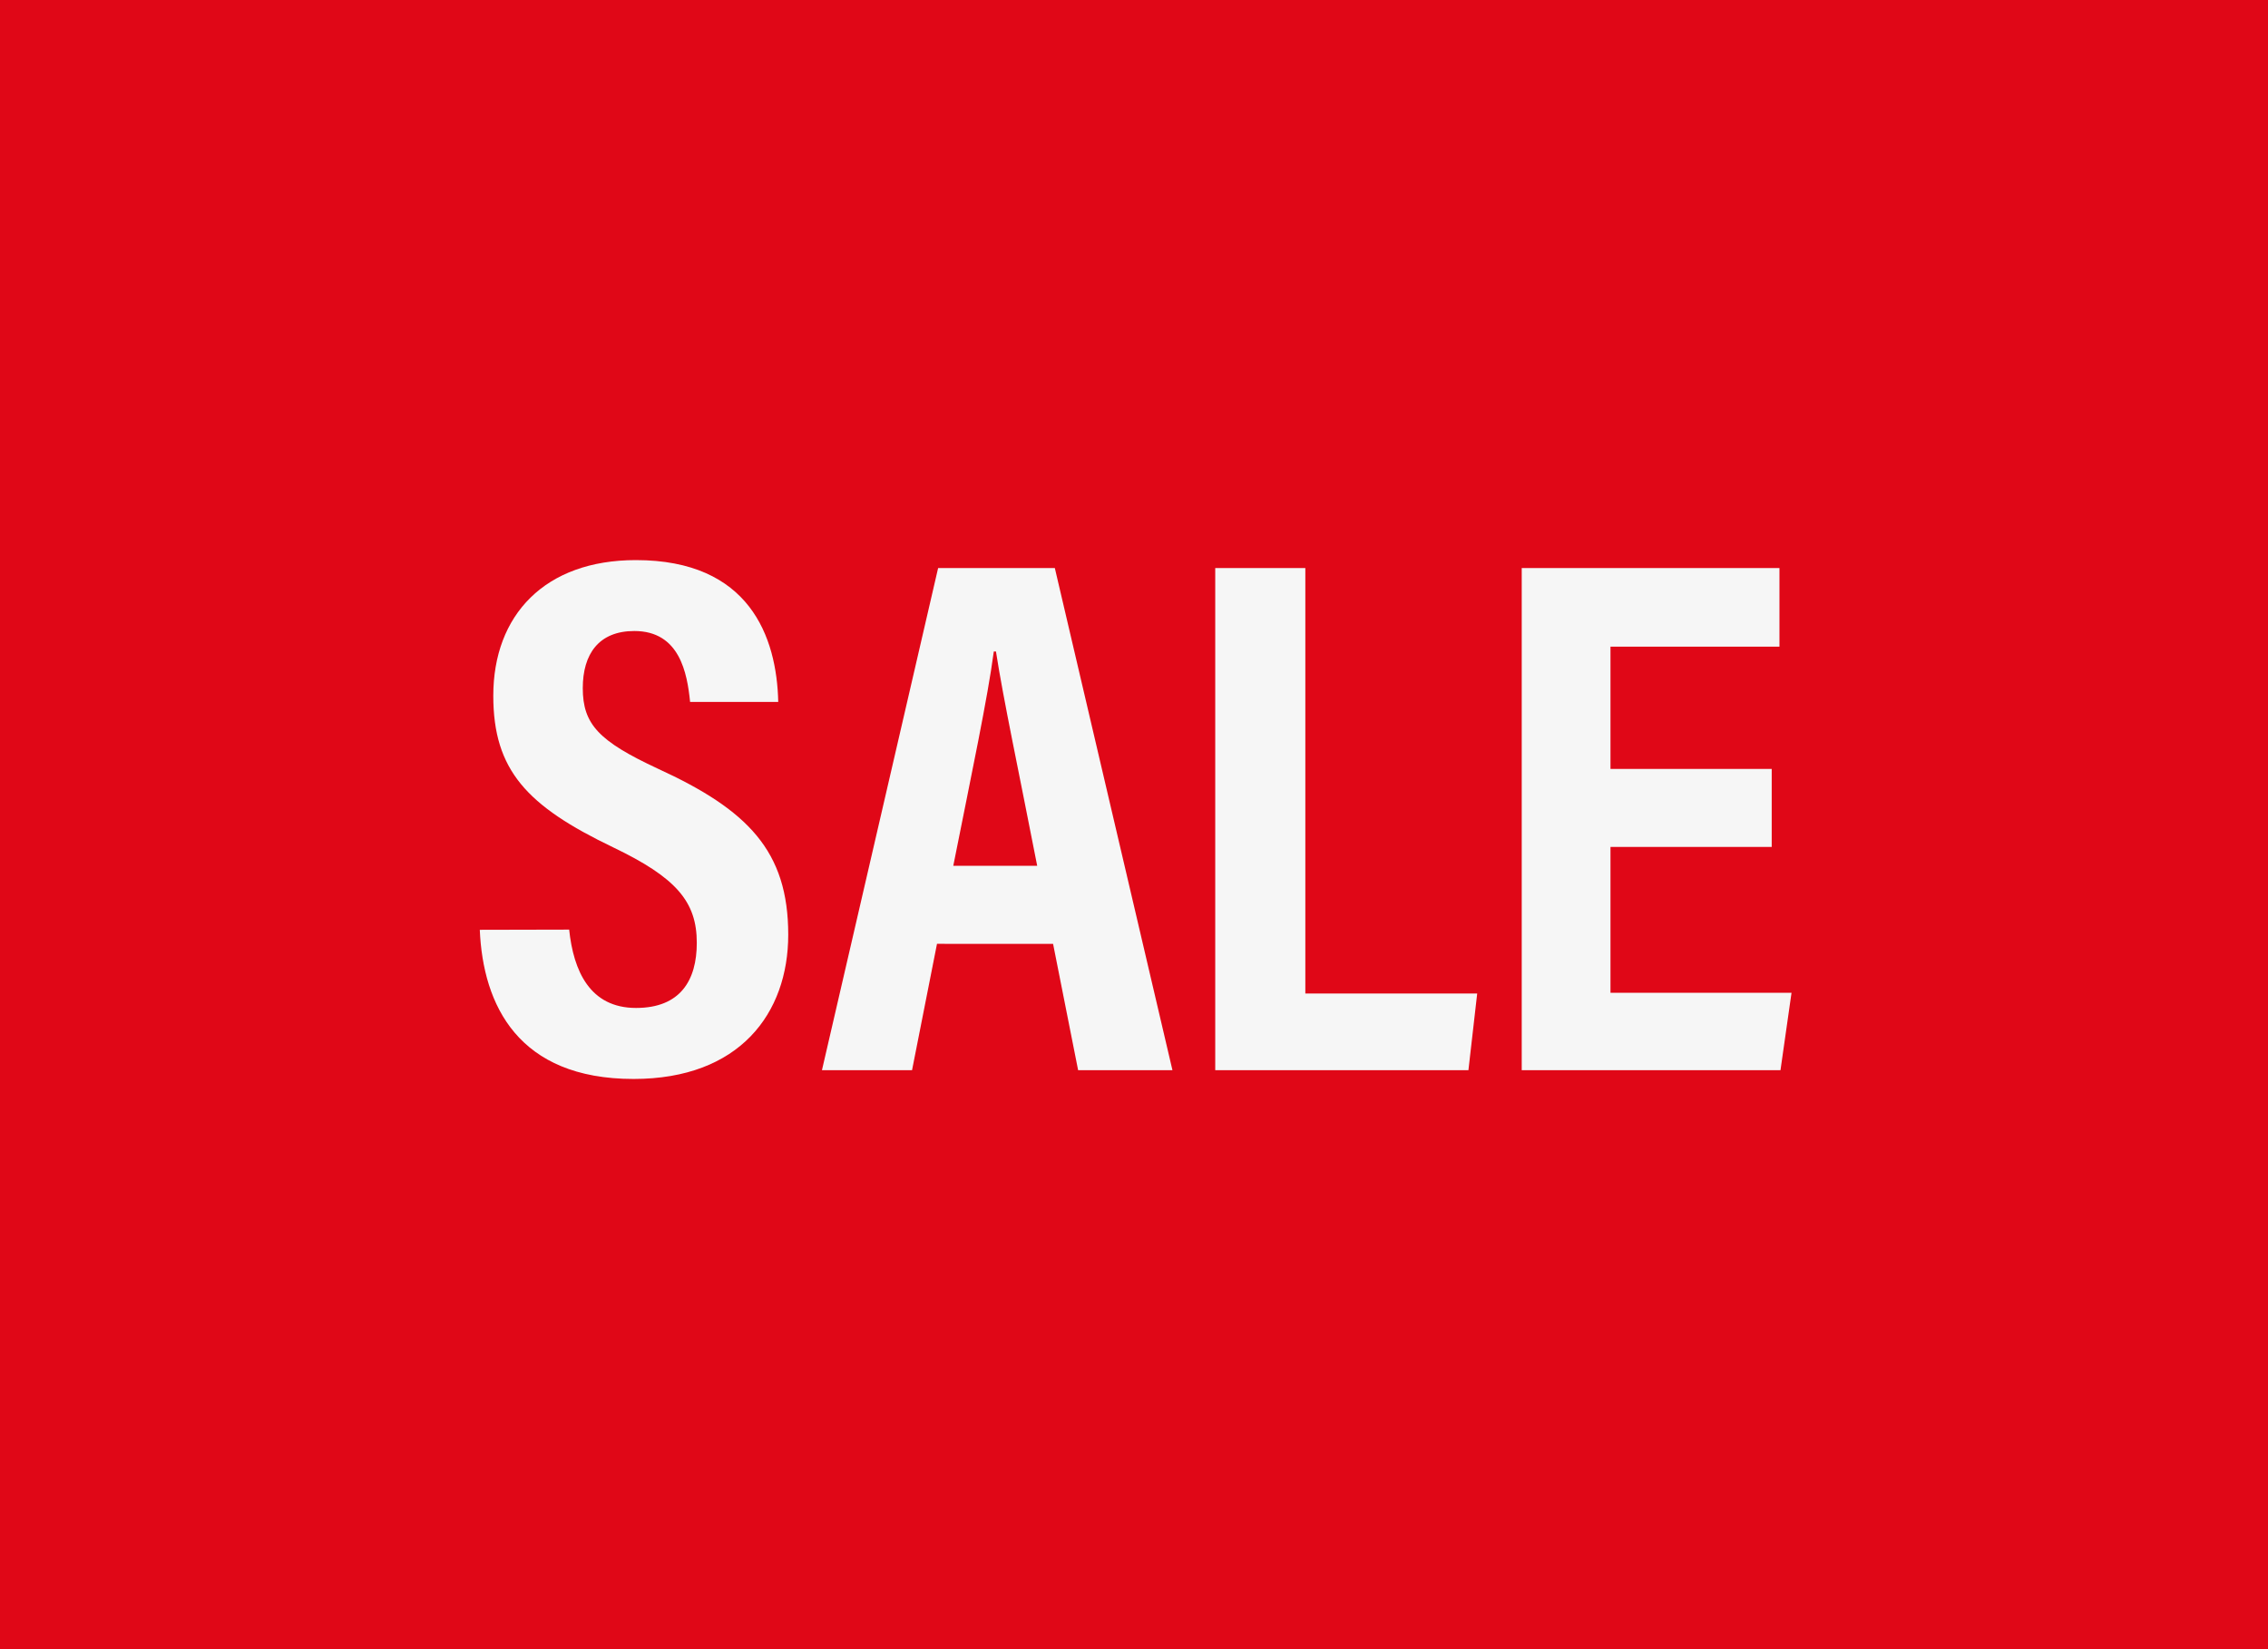
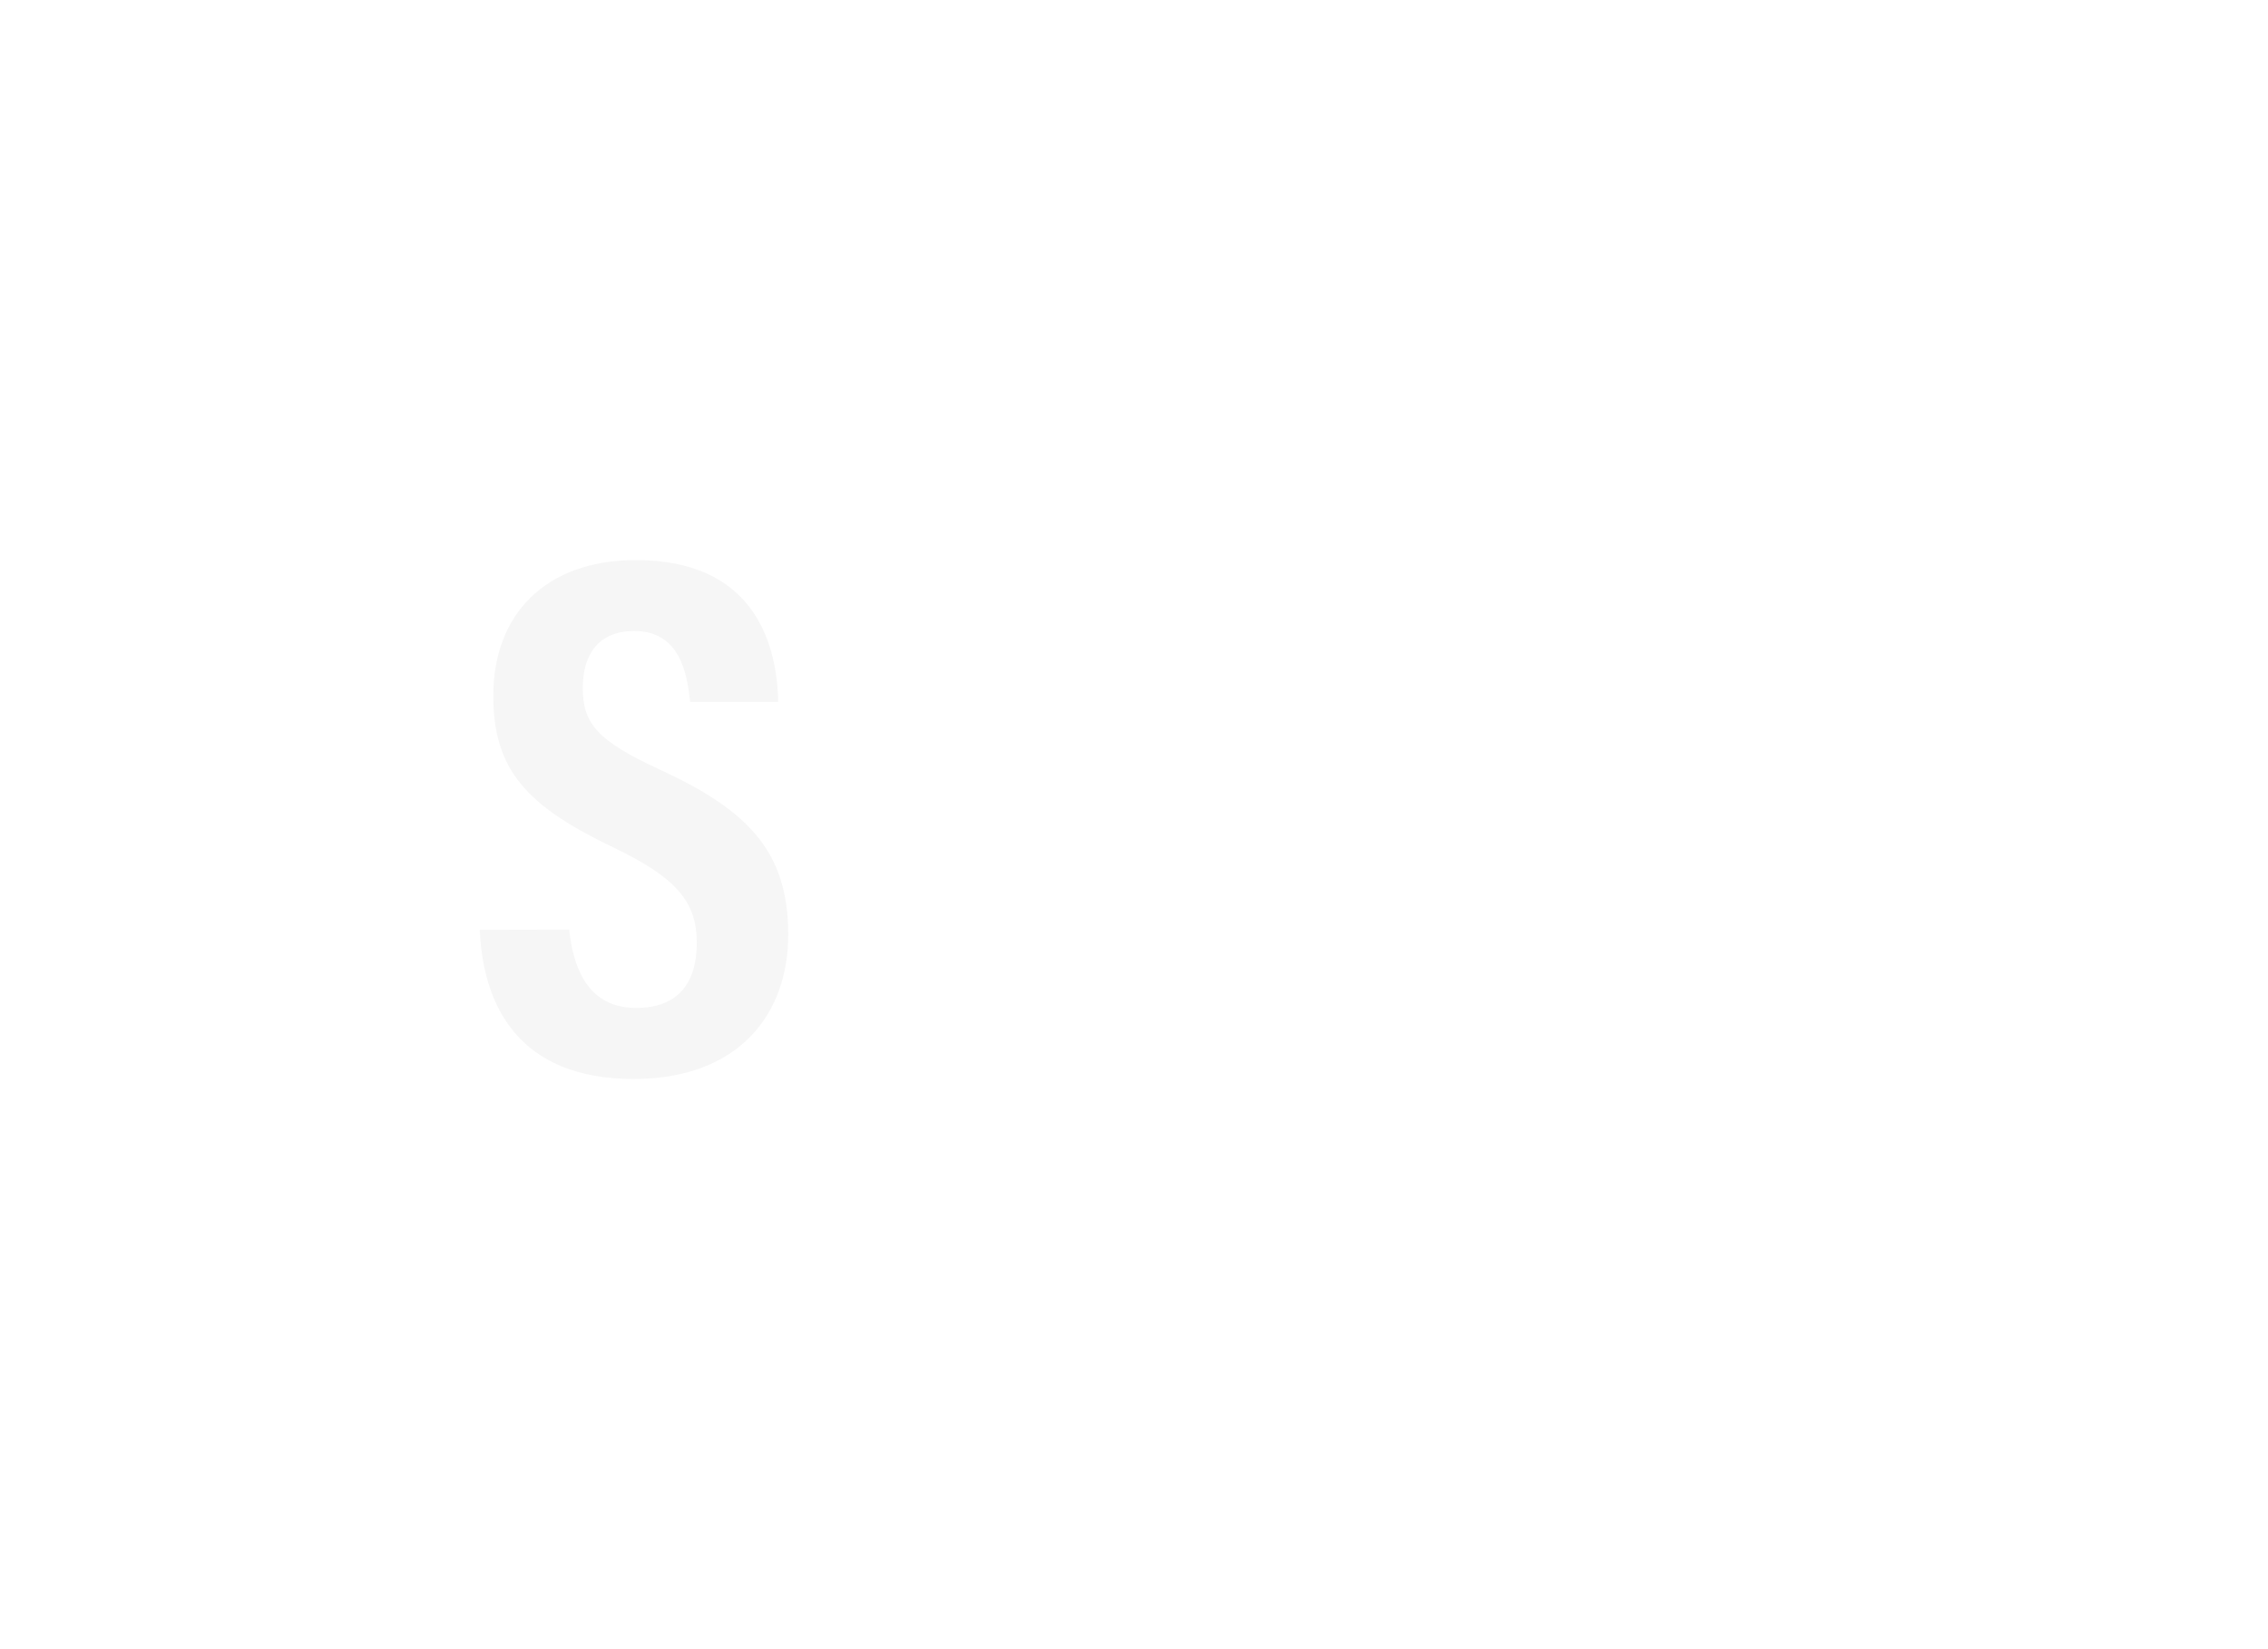
<svg xmlns="http://www.w3.org/2000/svg" width="220" height="160" viewBox="0 0 220 160">
-   <rect width="220" height="160" fill="#e00717" />
  <path d="M55.21,90.69c.42,4,2,7.6,6.49,7.6,4.3,0,5.89-2.69,5.89-6.32,0-4-2-6.33-8.13-9.27-8.34-4-11.61-7.47-11.61-14.7,0-7.82,5-13.16,13.83-13.16,11,0,13.67,7.42,13.81,13.76H66.94c-.28-2.78-1-6.88-5.41-6.88-3.45,0-5,2.24-5,5.54,0,3.51,1.56,5.15,7.27,7.81,8.74,4,12.66,8,12.66,16.11,0,7.65-4.74,14-15,14-11.2,0-14.61-7.17-14.92-14.47Z" transform="translate(0 -0.5)" fill="#f6f6f6" />
-   <path d="M90.89,92.07l-2.42,12.26H79.73L91,55.61h11.32l11.41,48.72h-9.15l-2.43-12.26Zm9.72-7.57c-1.82-9.33-3.28-16.14-4-20.79h-.21c-.59,4.48-2.14,11.8-3.93,20.79Z" transform="translate(0 -0.5)" fill="#f6f6f6" />
-   <path d="M117.88,55.61h8.74V96.89h16.67l-.85,7.44H117.88Z" transform="translate(0 -0.5)" fill="#f6f6f6" />
-   <path d="M171.86,82.67H156.22V96.82h17.56l-1.07,7.51h-25.1V55.61h25v7.63H156.22V75.1h15.64Z" transform="translate(0 -0.5)" fill="#f6f6f6" />
</svg>